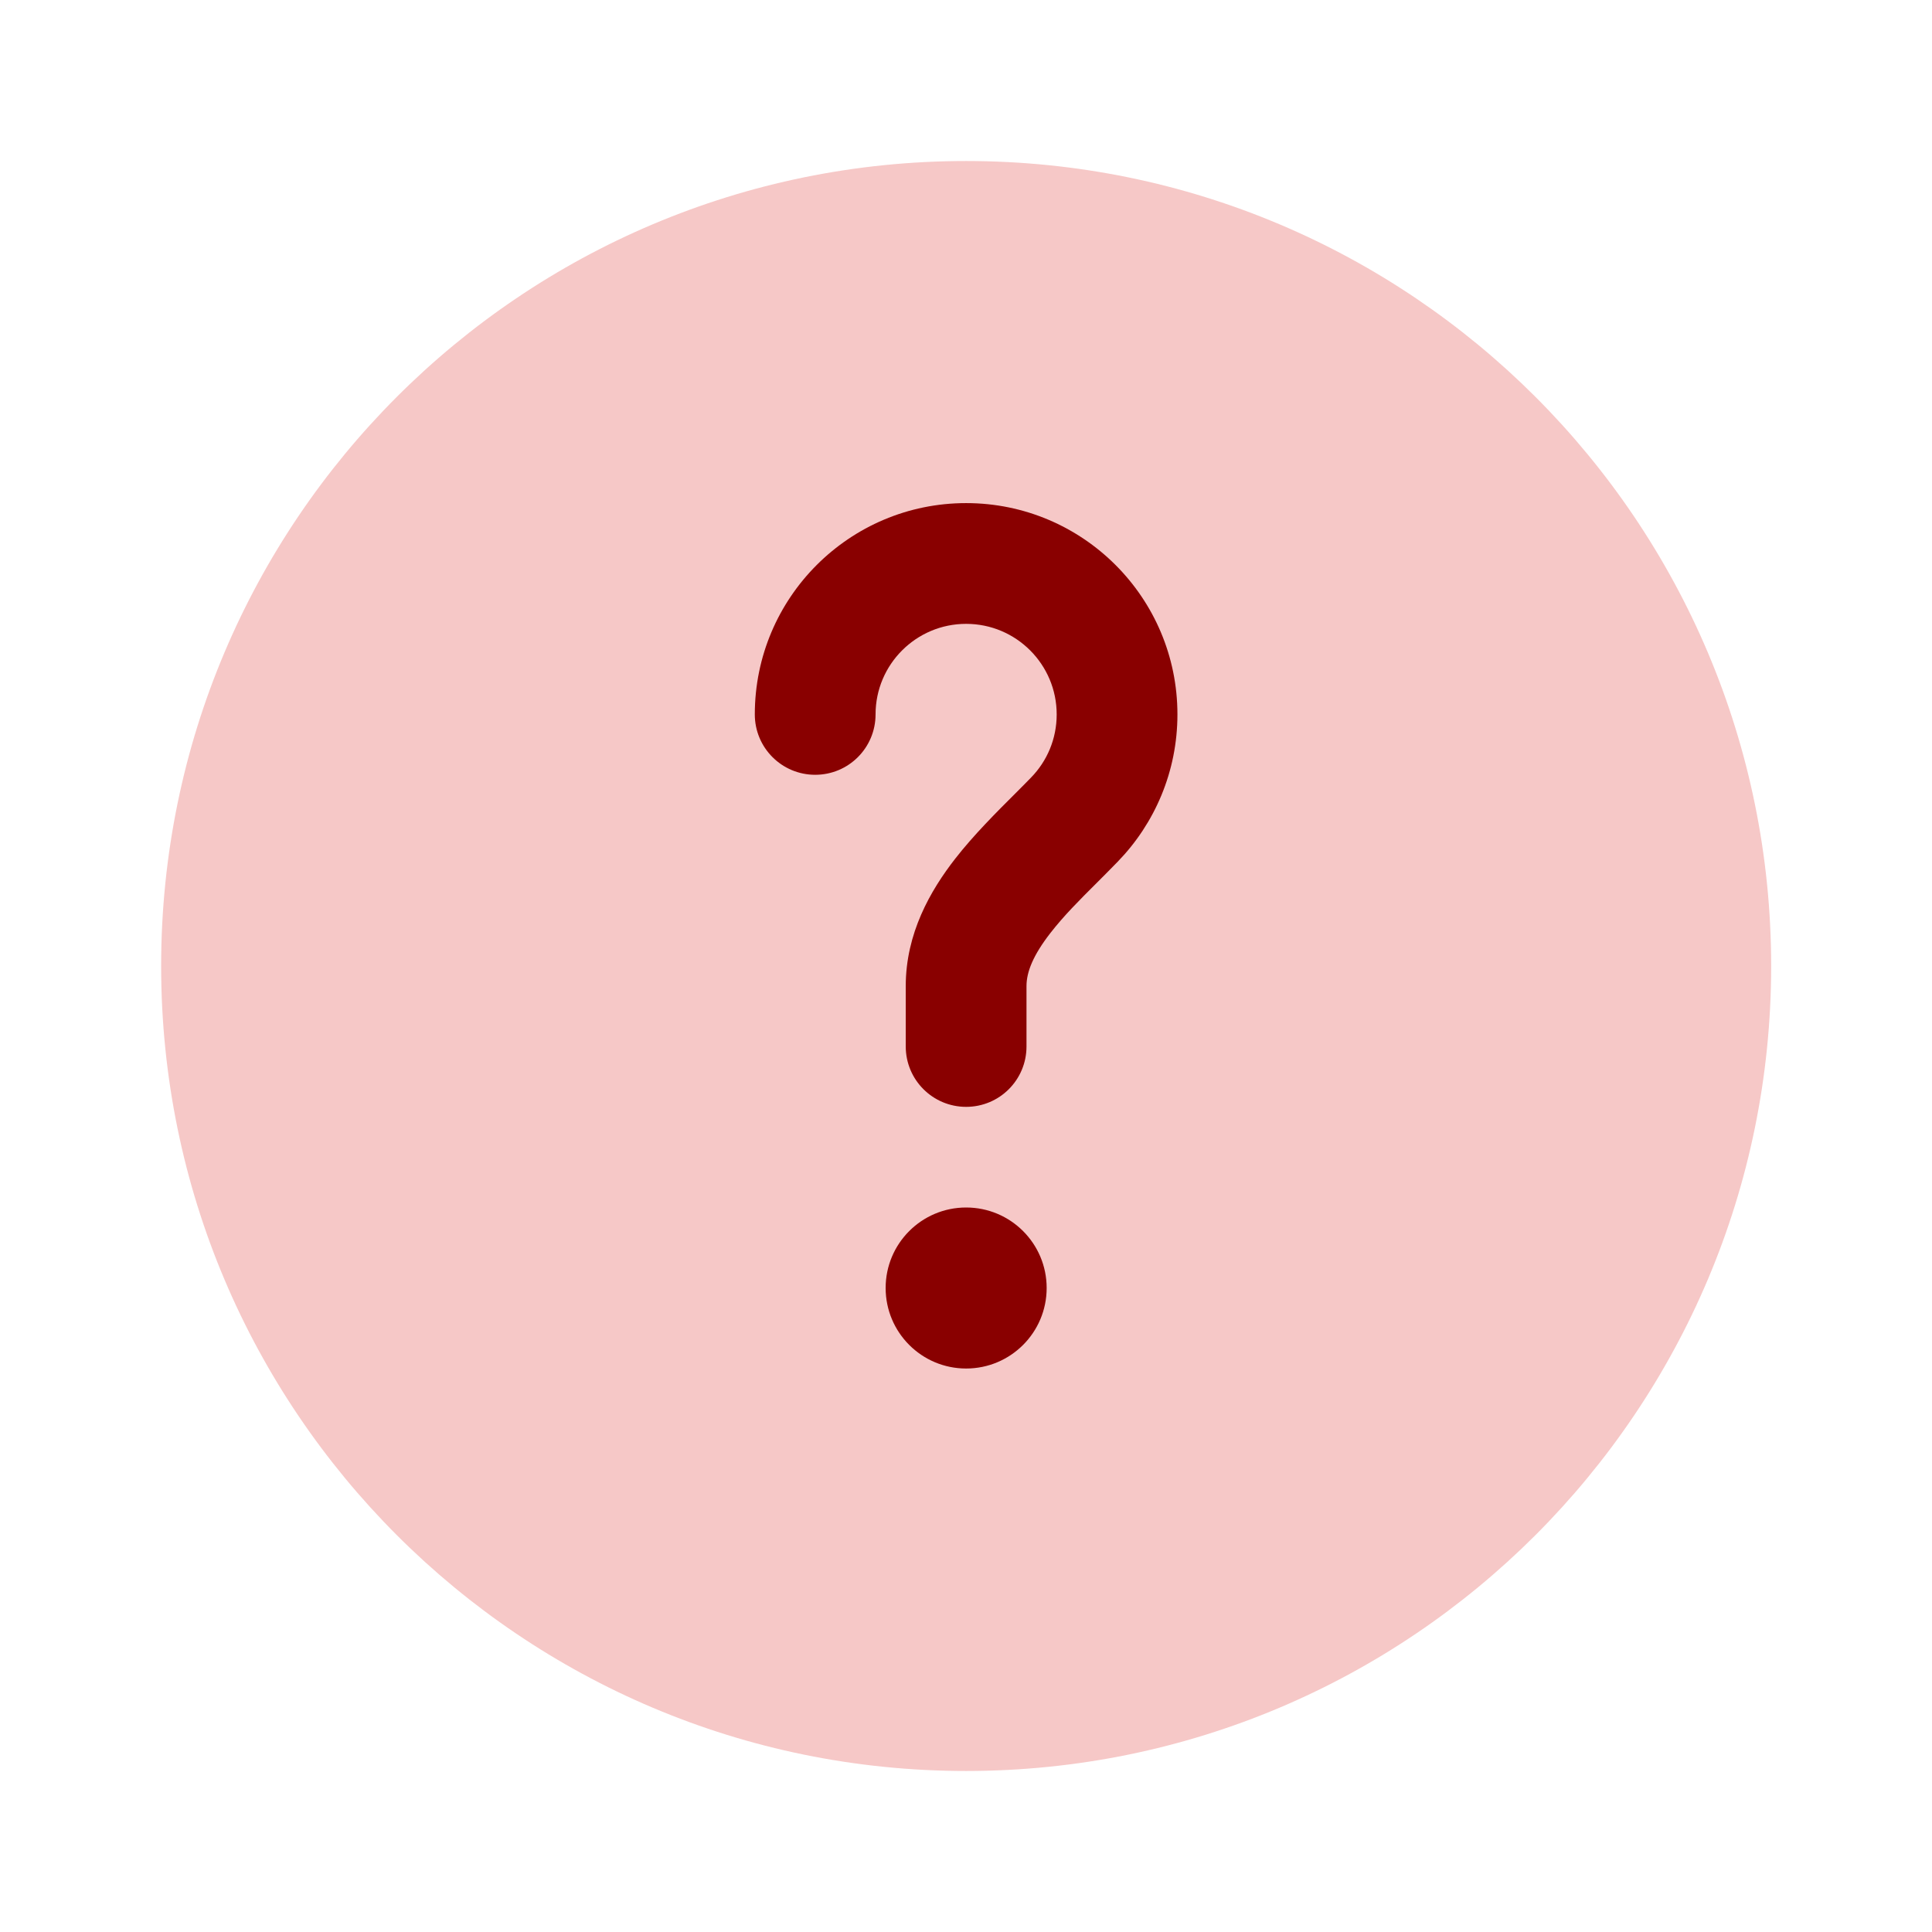
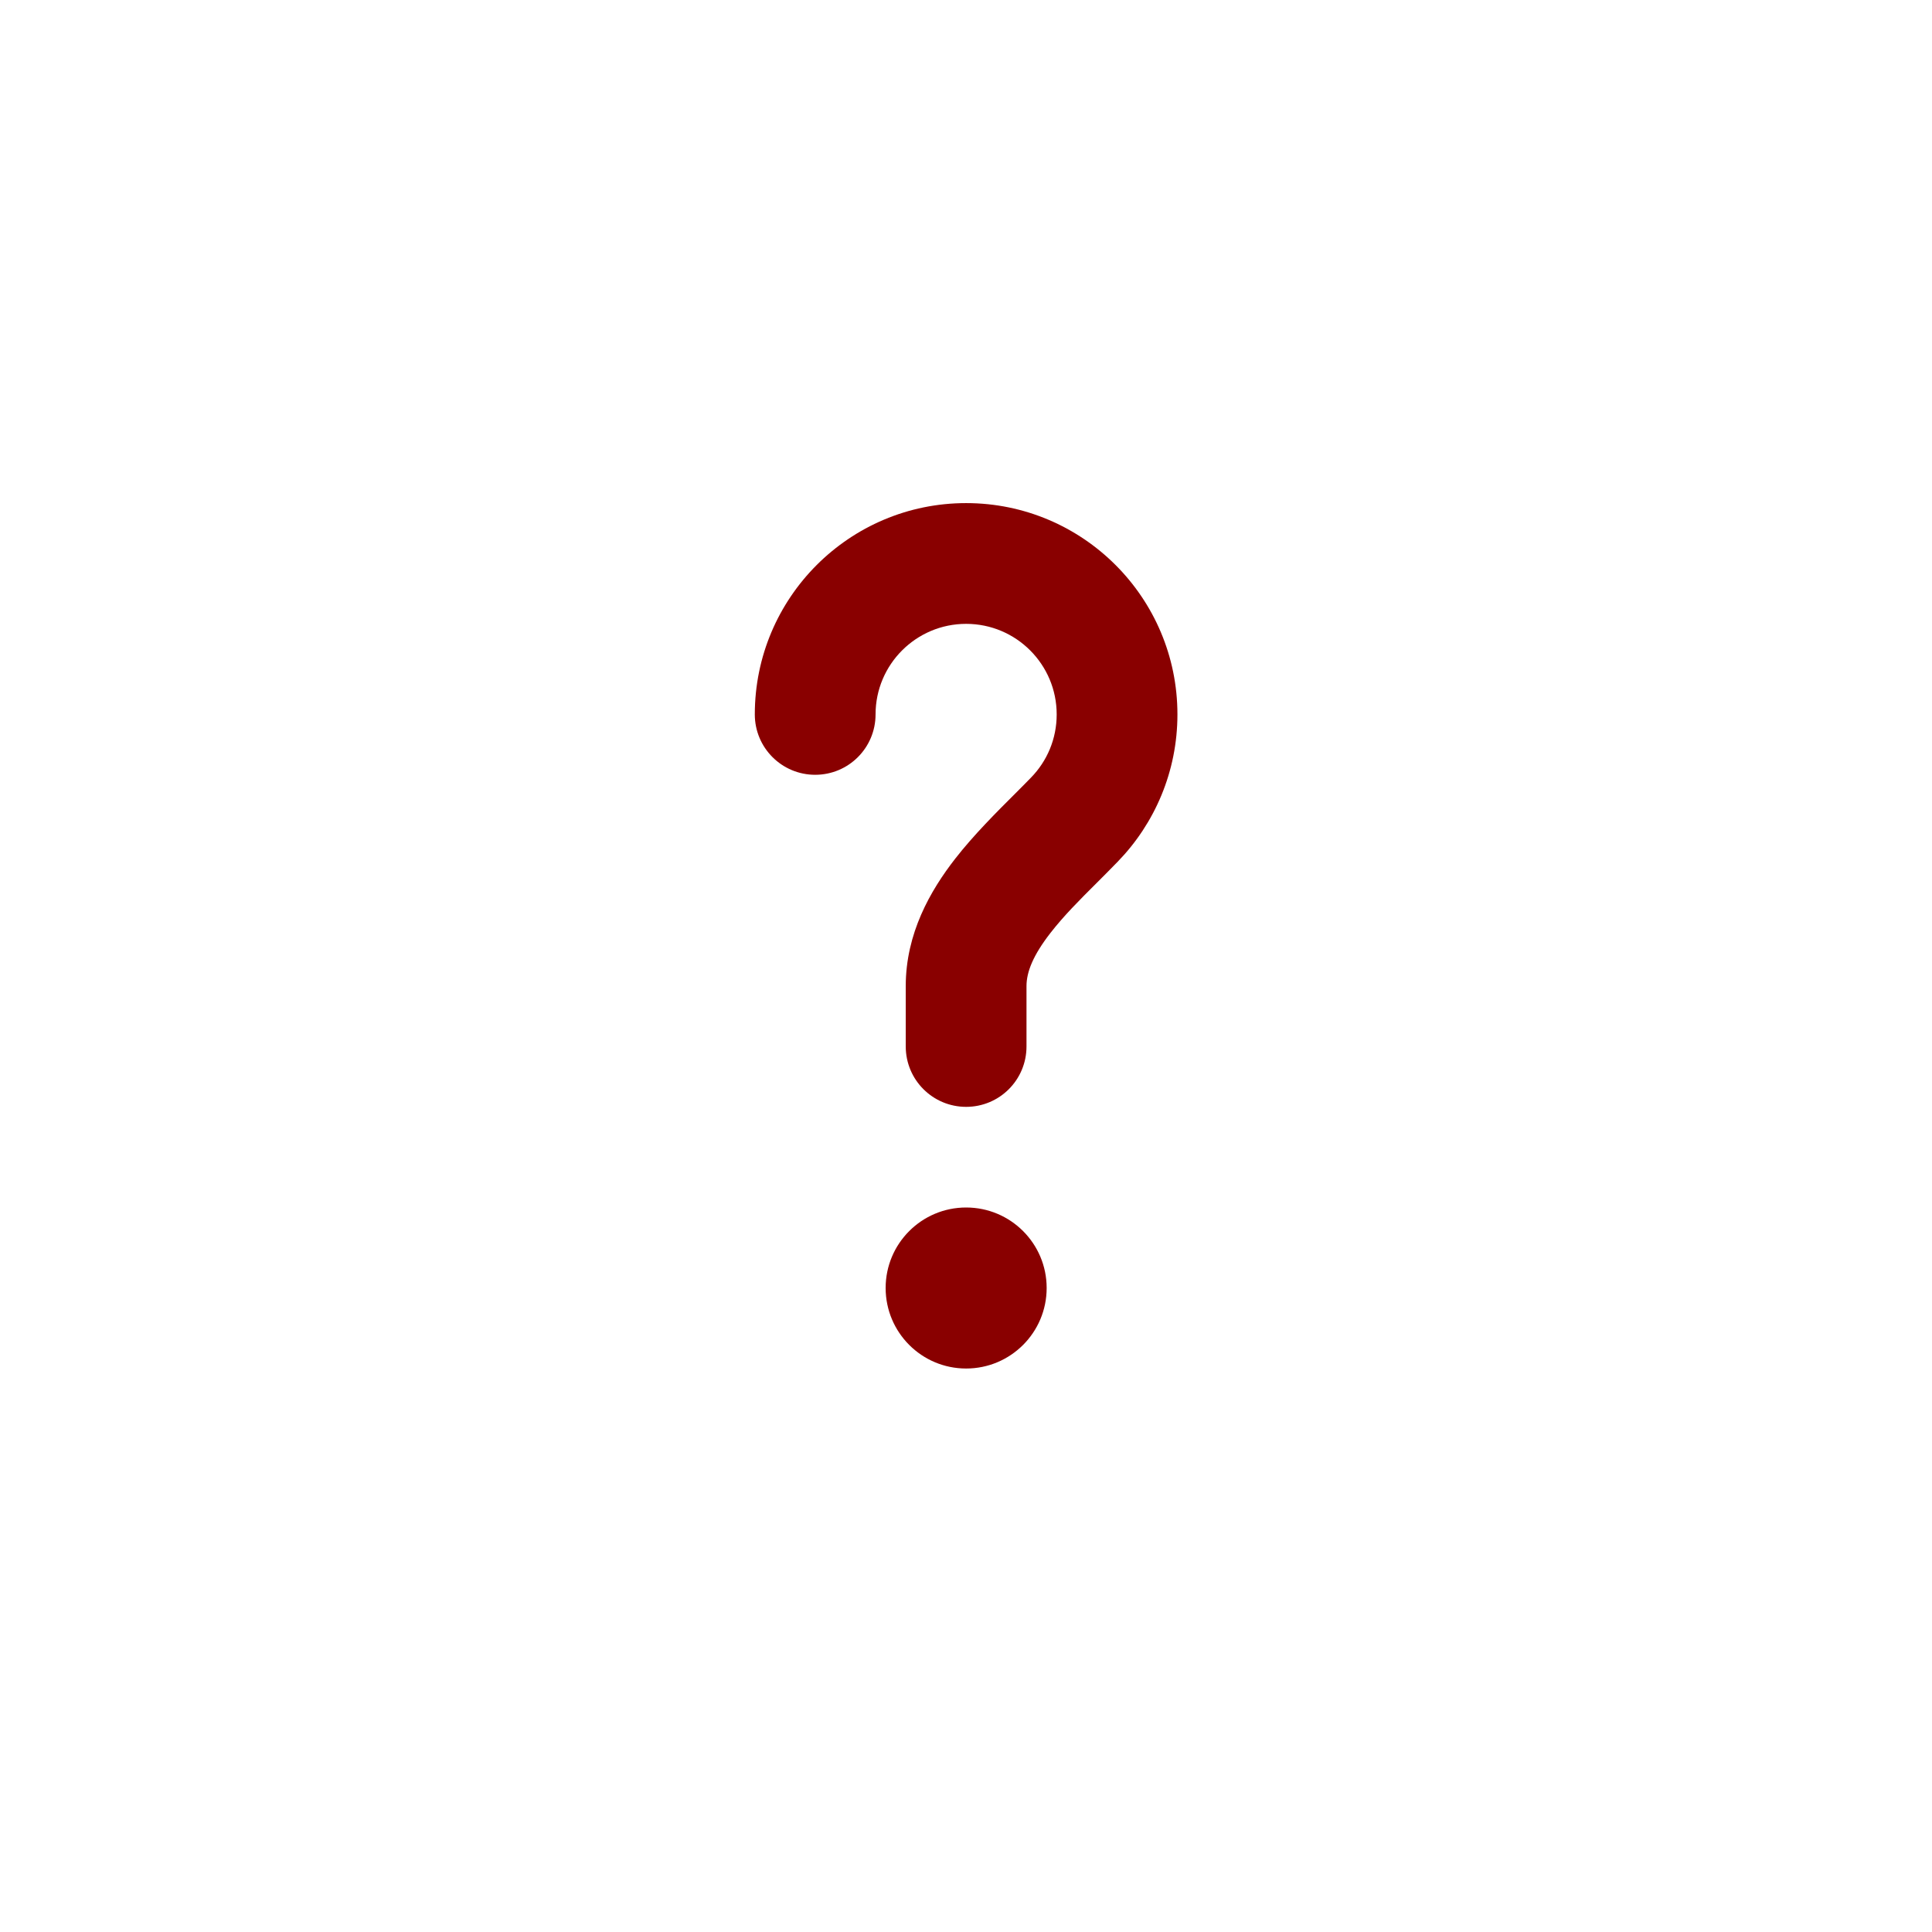
<svg xmlns="http://www.w3.org/2000/svg" width="32" height="32" viewBox="0 0 32 32" fill="none">
-   <path d="M29.336 16C29.336 23.364 23.366 29.333 16.002 29.333C8.638 29.333 2.669 23.364 2.669 16C2.669 8.636 8.638 2.667 16.002 2.667C23.366 2.667 29.336 8.636 29.336 16Z" fill="#F6C8C7" />
  <path d="M16.002 10.333C15.174 10.333 14.502 11.005 14.502 11.833C14.502 12.386 14.055 12.833 13.502 12.833C12.95 12.833 12.502 12.386 12.502 11.833C12.502 9.9 14.069 8.333 16.002 8.333C17.935 8.333 19.502 9.9 19.502 11.833C19.502 12.781 19.124 13.643 18.513 14.272C18.39 14.399 18.273 14.516 18.161 14.628C17.873 14.915 17.621 15.167 17.4 15.451C17.108 15.826 17.002 16.102 17.002 16.333V17.333C17.002 17.886 16.555 18.333 16.002 18.333C15.45 18.333 15.002 17.886 15.002 17.333V16.333C15.002 15.46 15.409 14.752 15.821 14.223C16.126 13.831 16.51 13.448 16.821 13.138L16.821 13.138C16.915 13.044 17.002 12.957 17.078 12.878C17.342 12.607 17.502 12.24 17.502 11.833C17.502 11.005 16.831 10.333 16.002 10.333Z" fill="#890000" />
  <path d="M16.002 22.667C16.739 22.667 17.336 22.07 17.336 21.333C17.336 20.597 16.739 20 16.002 20C15.266 20 14.669 20.597 14.669 21.333C14.669 22.07 15.266 22.667 16.002 22.667Z" fill="#890000" />
</svg>